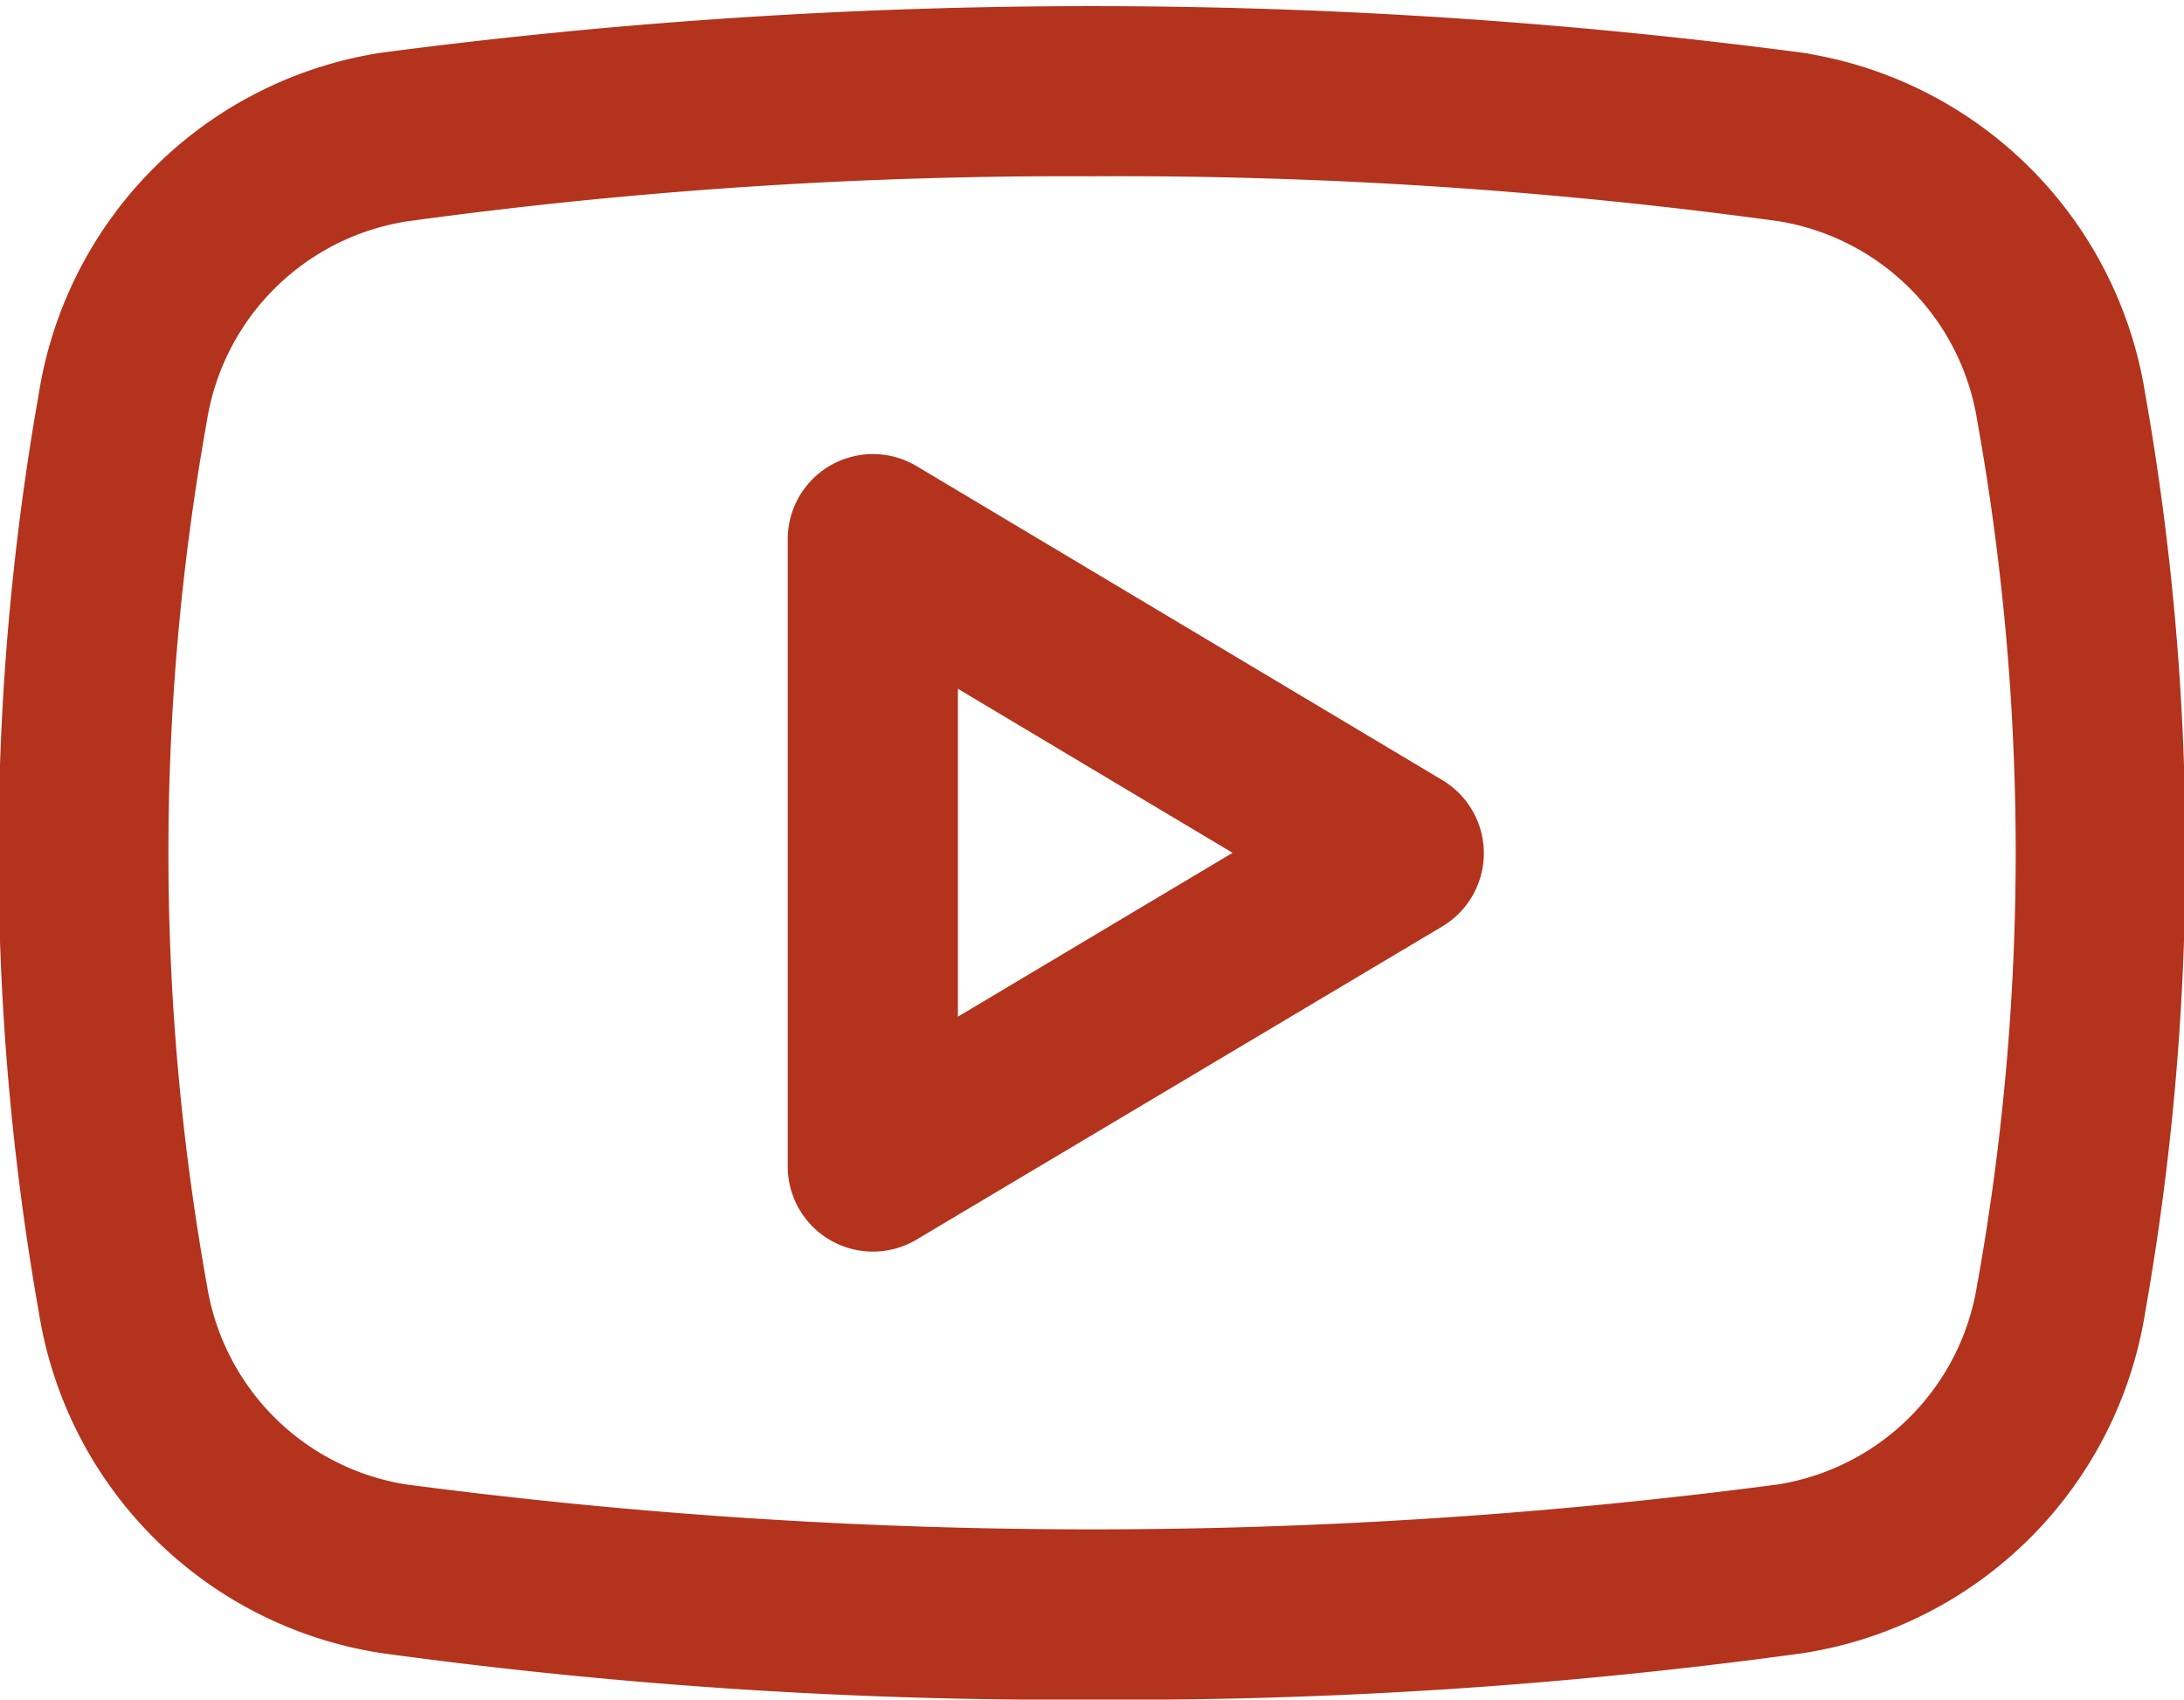
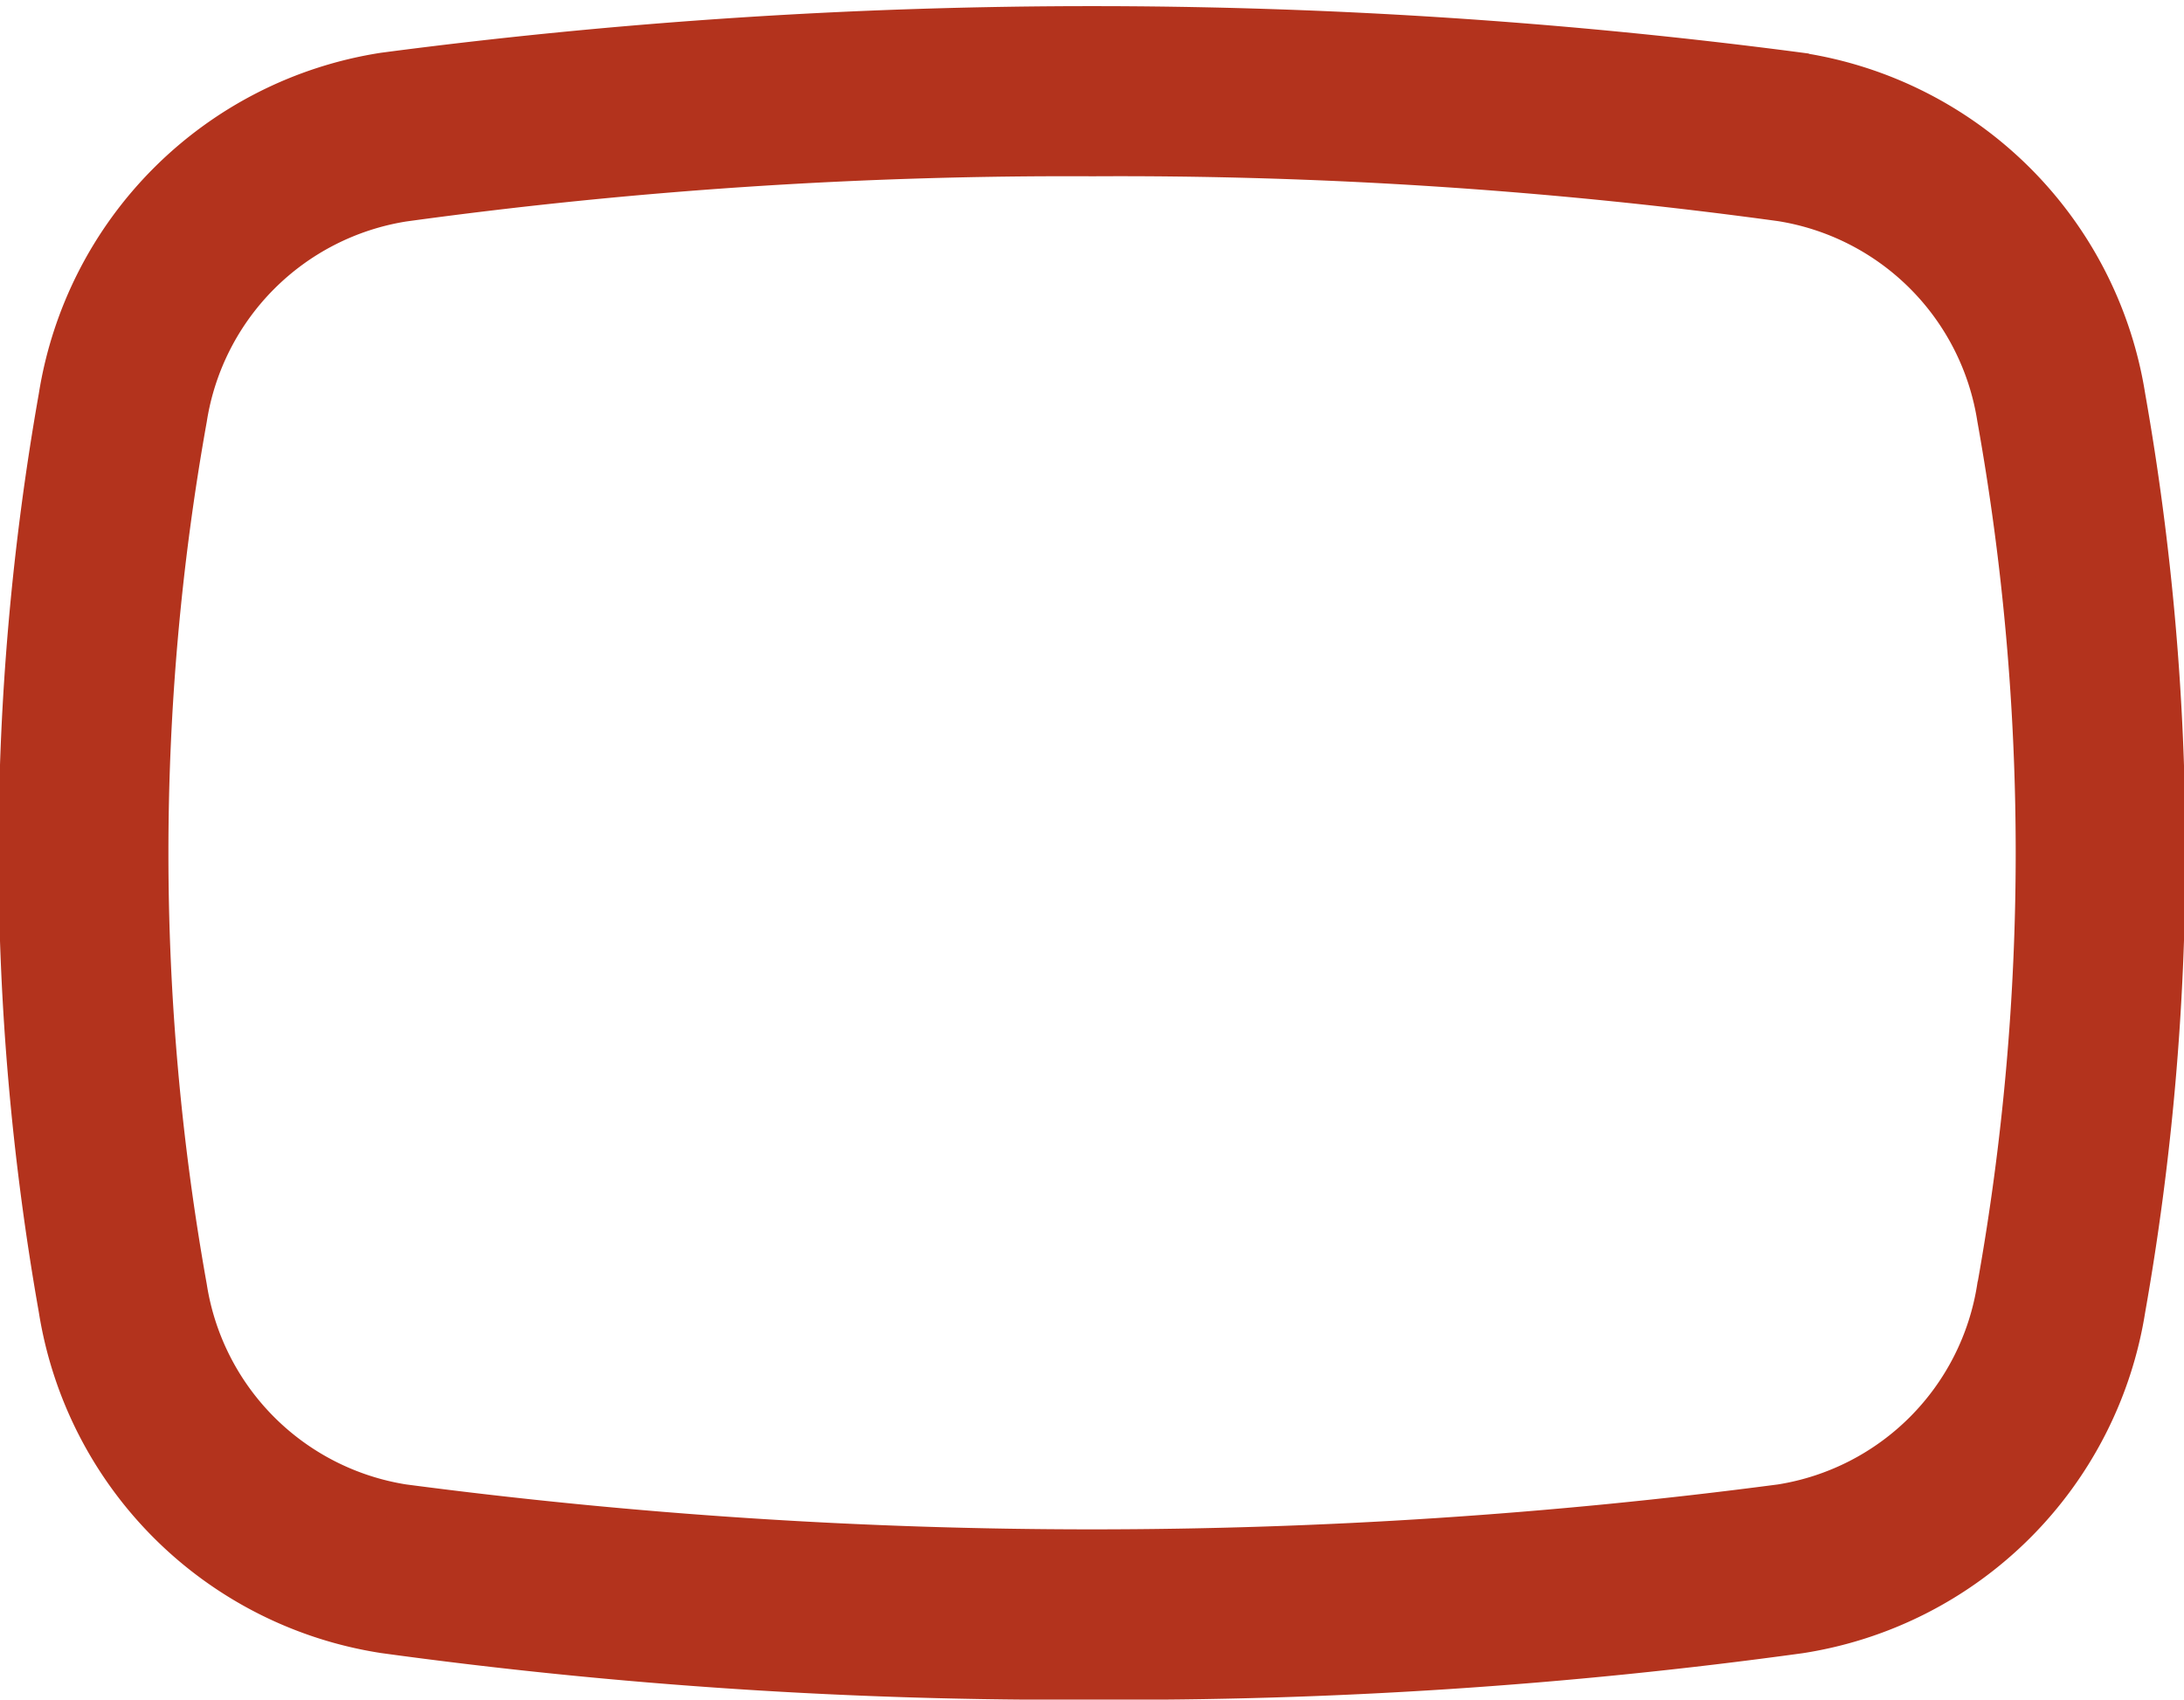
<svg xmlns="http://www.w3.org/2000/svg" width="18.274" height="14.221" viewBox="0 0 18.274 14.221">
  <g id="youtube" transform="translate(0.138 -2.551)">
-     <path id="Path_1696" data-name="Path 1696" d="M9.655,7.829a.563.563,0,0,0-.85.483v5.249a.563.563,0,0,0,.85.484l4.4-2.621a.563.563,0,0,0,0-.967Zm.274,4.743V9.3l2.741,1.637Z" transform="translate(-2.202 -1.25)" fill="#b3331d" stroke="#b3331d" stroke-width="0.3" />
    <path id="Path_1697" data-name="Path 1697" d="M14.926,3.141a45.394,45.394,0,0,0-11.855,0A3.279,3.279,0,0,0,.335,5.868a21.926,21.926,0,0,0,0,7.639,3.278,3.278,0,0,0,2.736,2.727,41.889,41.889,0,0,0,5.936.389,41.635,41.635,0,0,0,5.92-.388,3.281,3.281,0,0,0,2.736-2.727,21.934,21.934,0,0,0,0-7.64,3.279,3.279,0,0,0-2.736-2.726ZM16.554,13.32a2.158,2.158,0,0,1-1.792,1.8,44.148,44.148,0,0,1-11.525,0,2.158,2.158,0,0,1-1.793-1.8,20.594,20.594,0,0,1,0-7.264,2.16,2.16,0,0,1,1.794-1.8A40.739,40.739,0,0,1,9,3.876a40.746,40.746,0,0,1,5.762.377,2.158,2.158,0,0,1,1.793,1.8,20.6,20.6,0,0,1,0,7.265Z" transform="translate(0 0)" fill="#b3331d" stroke="#b3331d" stroke-width="0.3" />
  </g>
</svg>